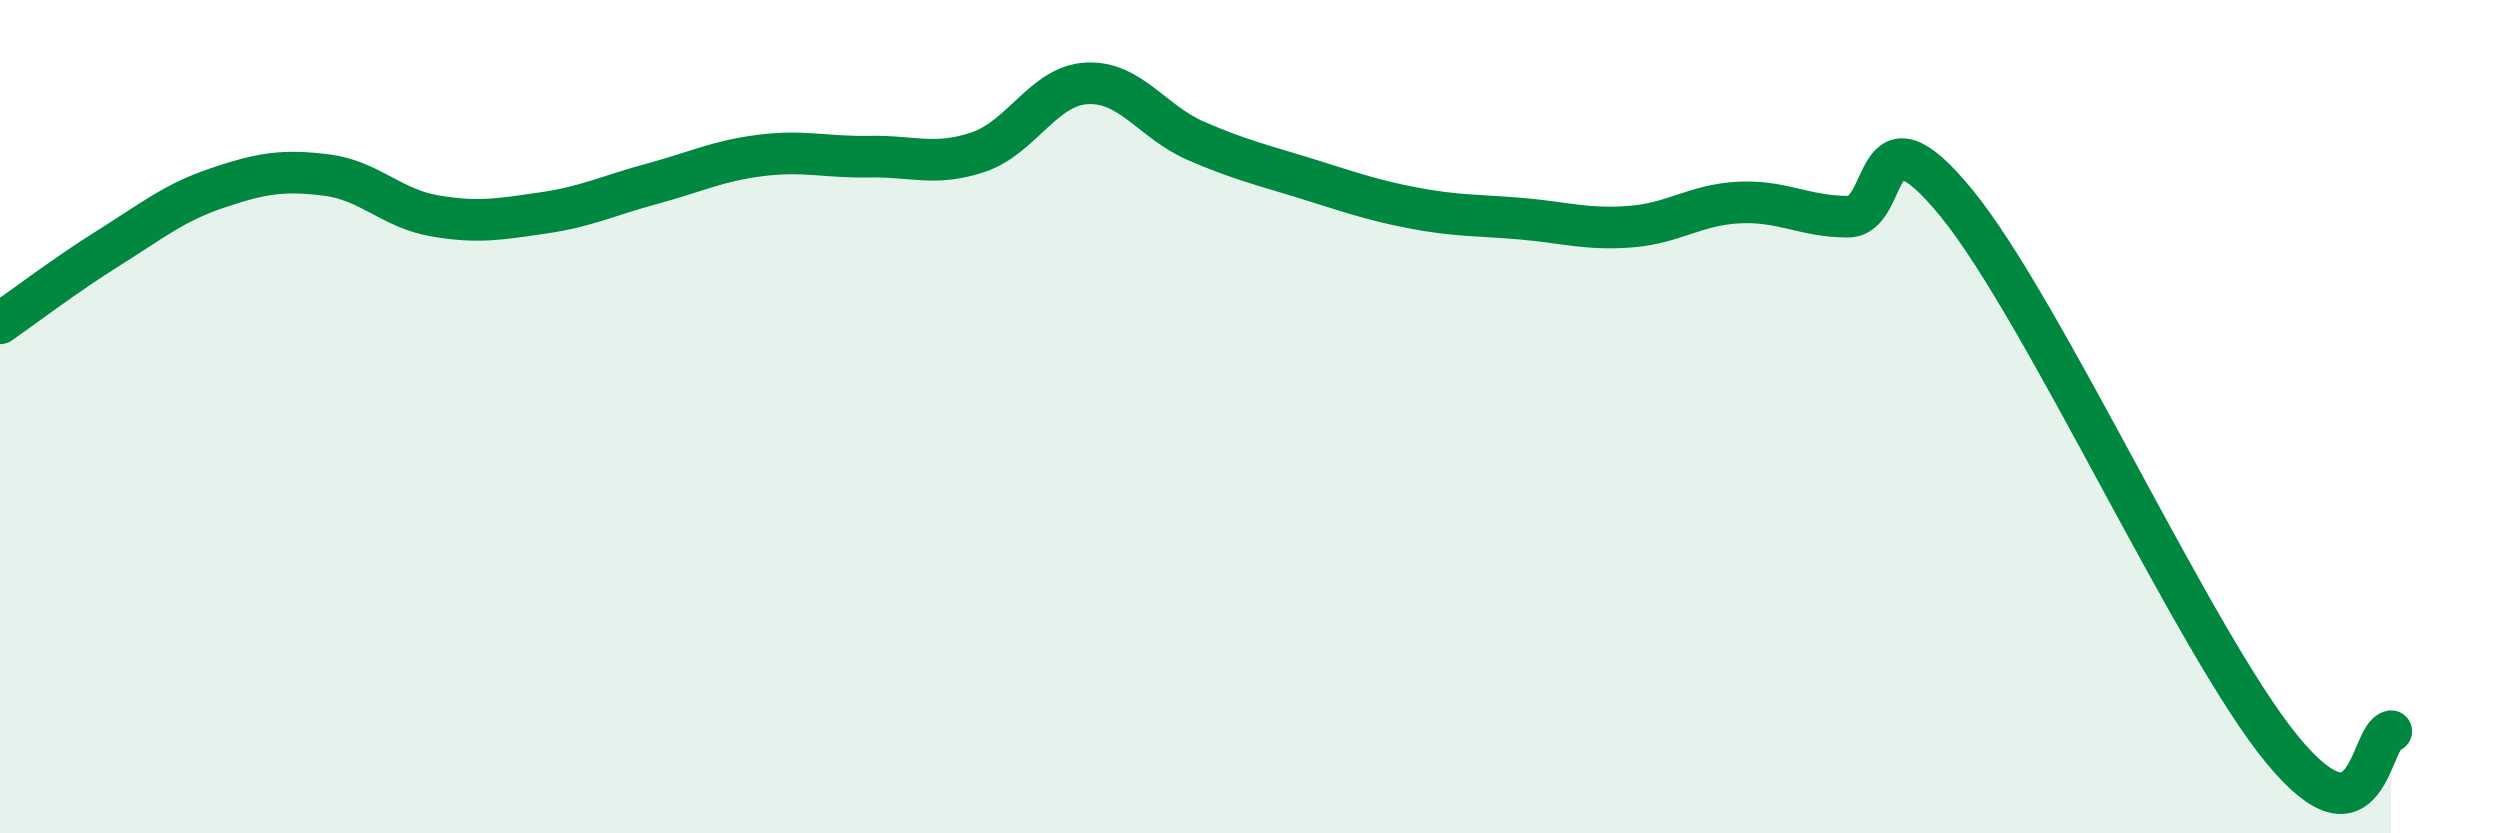
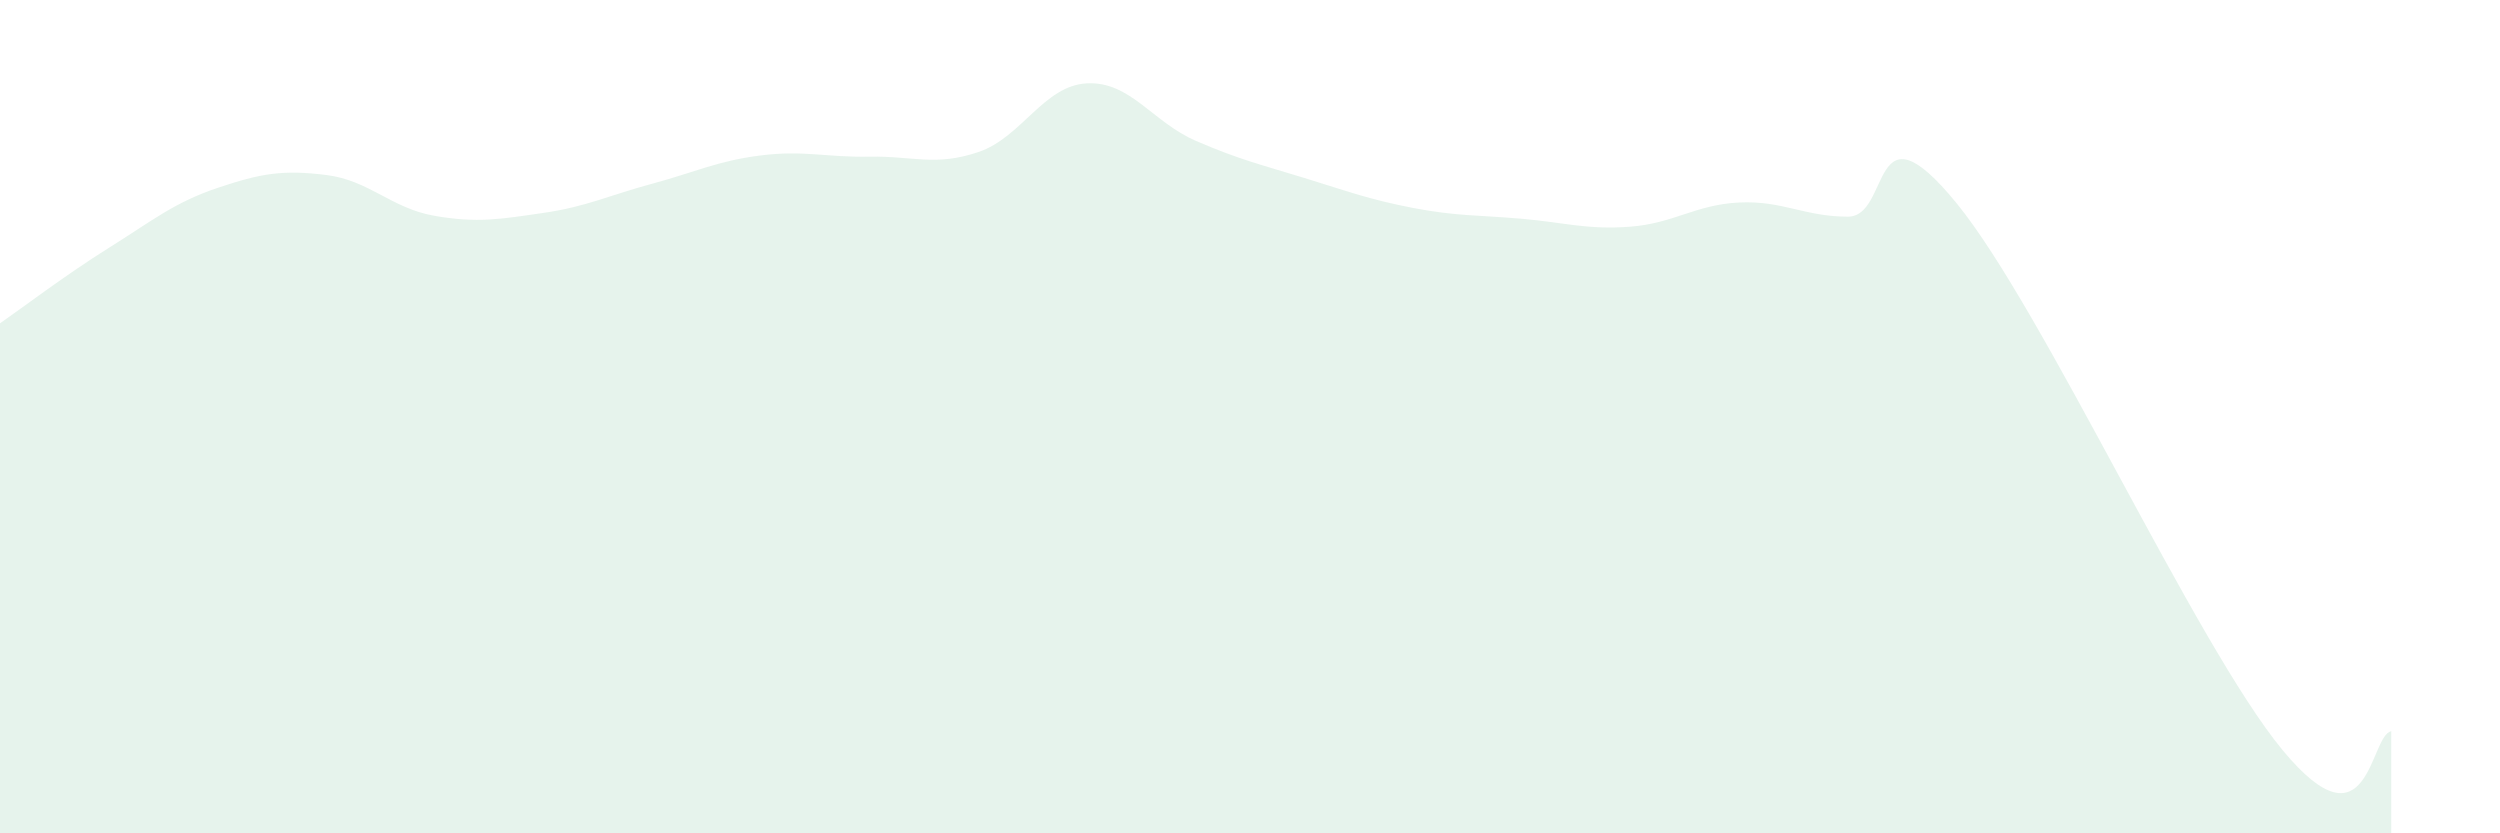
<svg xmlns="http://www.w3.org/2000/svg" width="60" height="20" viewBox="0 0 60 20">
  <path d="M 0,7.76 C 0.52,7.4 1.57,6.6 2.61,5.95 C 3.65,5.3 4.18,4.86 5.22,4.51 C 6.26,4.16 6.79,4.07 7.83,4.2 C 8.87,4.33 9.39,5 10.43,5.18 C 11.47,5.36 12,5.26 13.04,5.11 C 14.08,4.96 14.61,4.69 15.65,4.41 C 16.69,4.13 17.22,3.86 18.26,3.73 C 19.3,3.6 19.83,3.78 20.87,3.76 C 21.91,3.74 22.44,4 23.48,3.65 C 24.52,3.3 25.05,2.05 26.09,2 C 27.13,1.95 27.66,2.93 28.7,3.38 C 29.74,3.83 30.26,3.95 31.3,4.27 C 32.34,4.59 32.87,4.79 33.91,4.99 C 34.95,5.19 35.48,5.16 36.52,5.25 C 37.56,5.34 38.09,5.52 39.13,5.44 C 40.17,5.36 40.7,4.91 41.74,4.86 C 42.78,4.81 43.31,5.2 44.35,5.2 C 45.39,5.2 44.87,2.32 46.96,4.88 C 49.05,7.44 52.69,15.47 54.78,18 C 56.87,20.53 56.87,17.64 57.39,17.55L57.39 20L0 20Z" fill="#008740" opacity="0.1" stroke-linecap="round" stroke-linejoin="round" />
-   <path d="M 0,7.76 C 0.52,7.4 1.57,6.6 2.61,5.95 C 3.65,5.3 4.18,4.86 5.22,4.51 C 6.26,4.16 6.79,4.07 7.83,4.2 C 8.87,4.33 9.39,5 10.43,5.18 C 11.47,5.36 12,5.26 13.04,5.11 C 14.08,4.96 14.61,4.69 15.65,4.41 C 16.69,4.13 17.22,3.86 18.26,3.73 C 19.3,3.6 19.83,3.78 20.87,3.76 C 21.91,3.74 22.44,4 23.48,3.65 C 24.52,3.3 25.05,2.05 26.09,2 C 27.13,1.95 27.66,2.93 28.7,3.38 C 29.74,3.83 30.26,3.95 31.3,4.27 C 32.34,4.59 32.87,4.79 33.91,4.99 C 34.95,5.19 35.48,5.16 36.52,5.25 C 37.56,5.34 38.09,5.52 39.13,5.44 C 40.17,5.36 40.7,4.91 41.74,4.86 C 42.78,4.81 43.31,5.2 44.35,5.2 C 45.39,5.2 44.87,2.32 46.96,4.88 C 49.05,7.44 52.69,15.47 54.78,18 C 56.87,20.53 56.87,17.64 57.39,17.55" stroke="#008740" stroke-width="1" fill="none" stroke-linecap="round" stroke-linejoin="round" />
</svg>